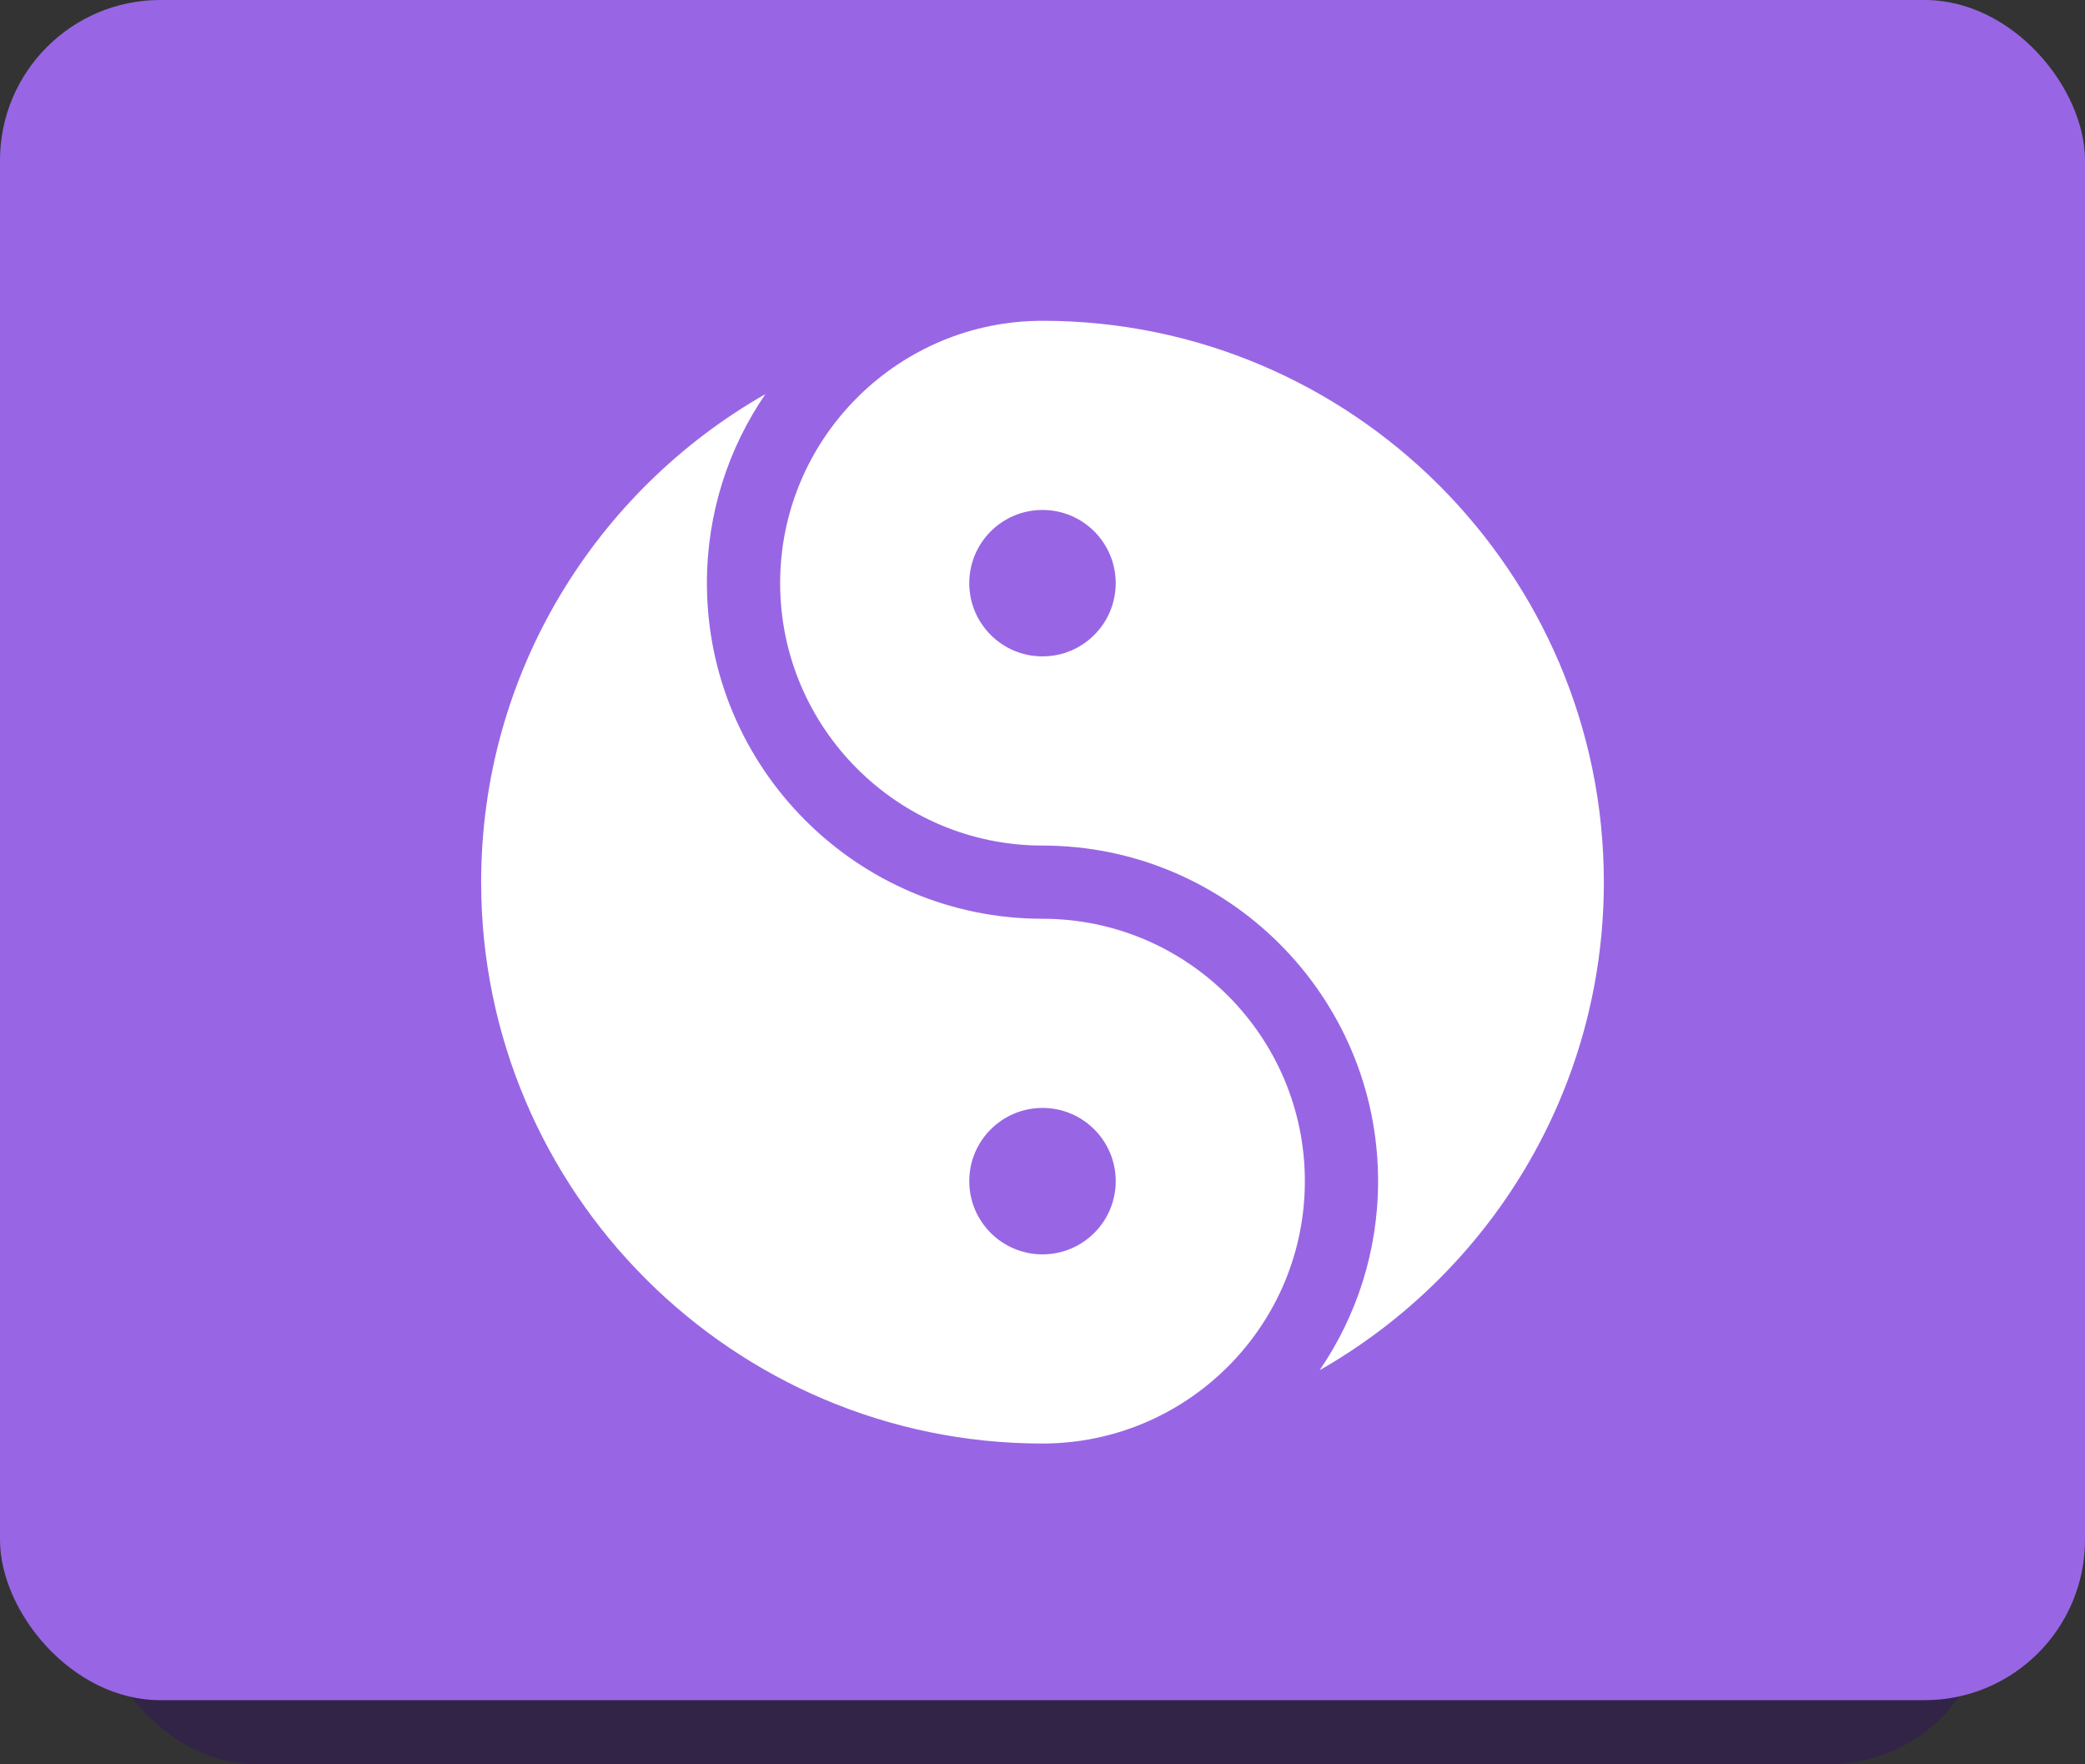
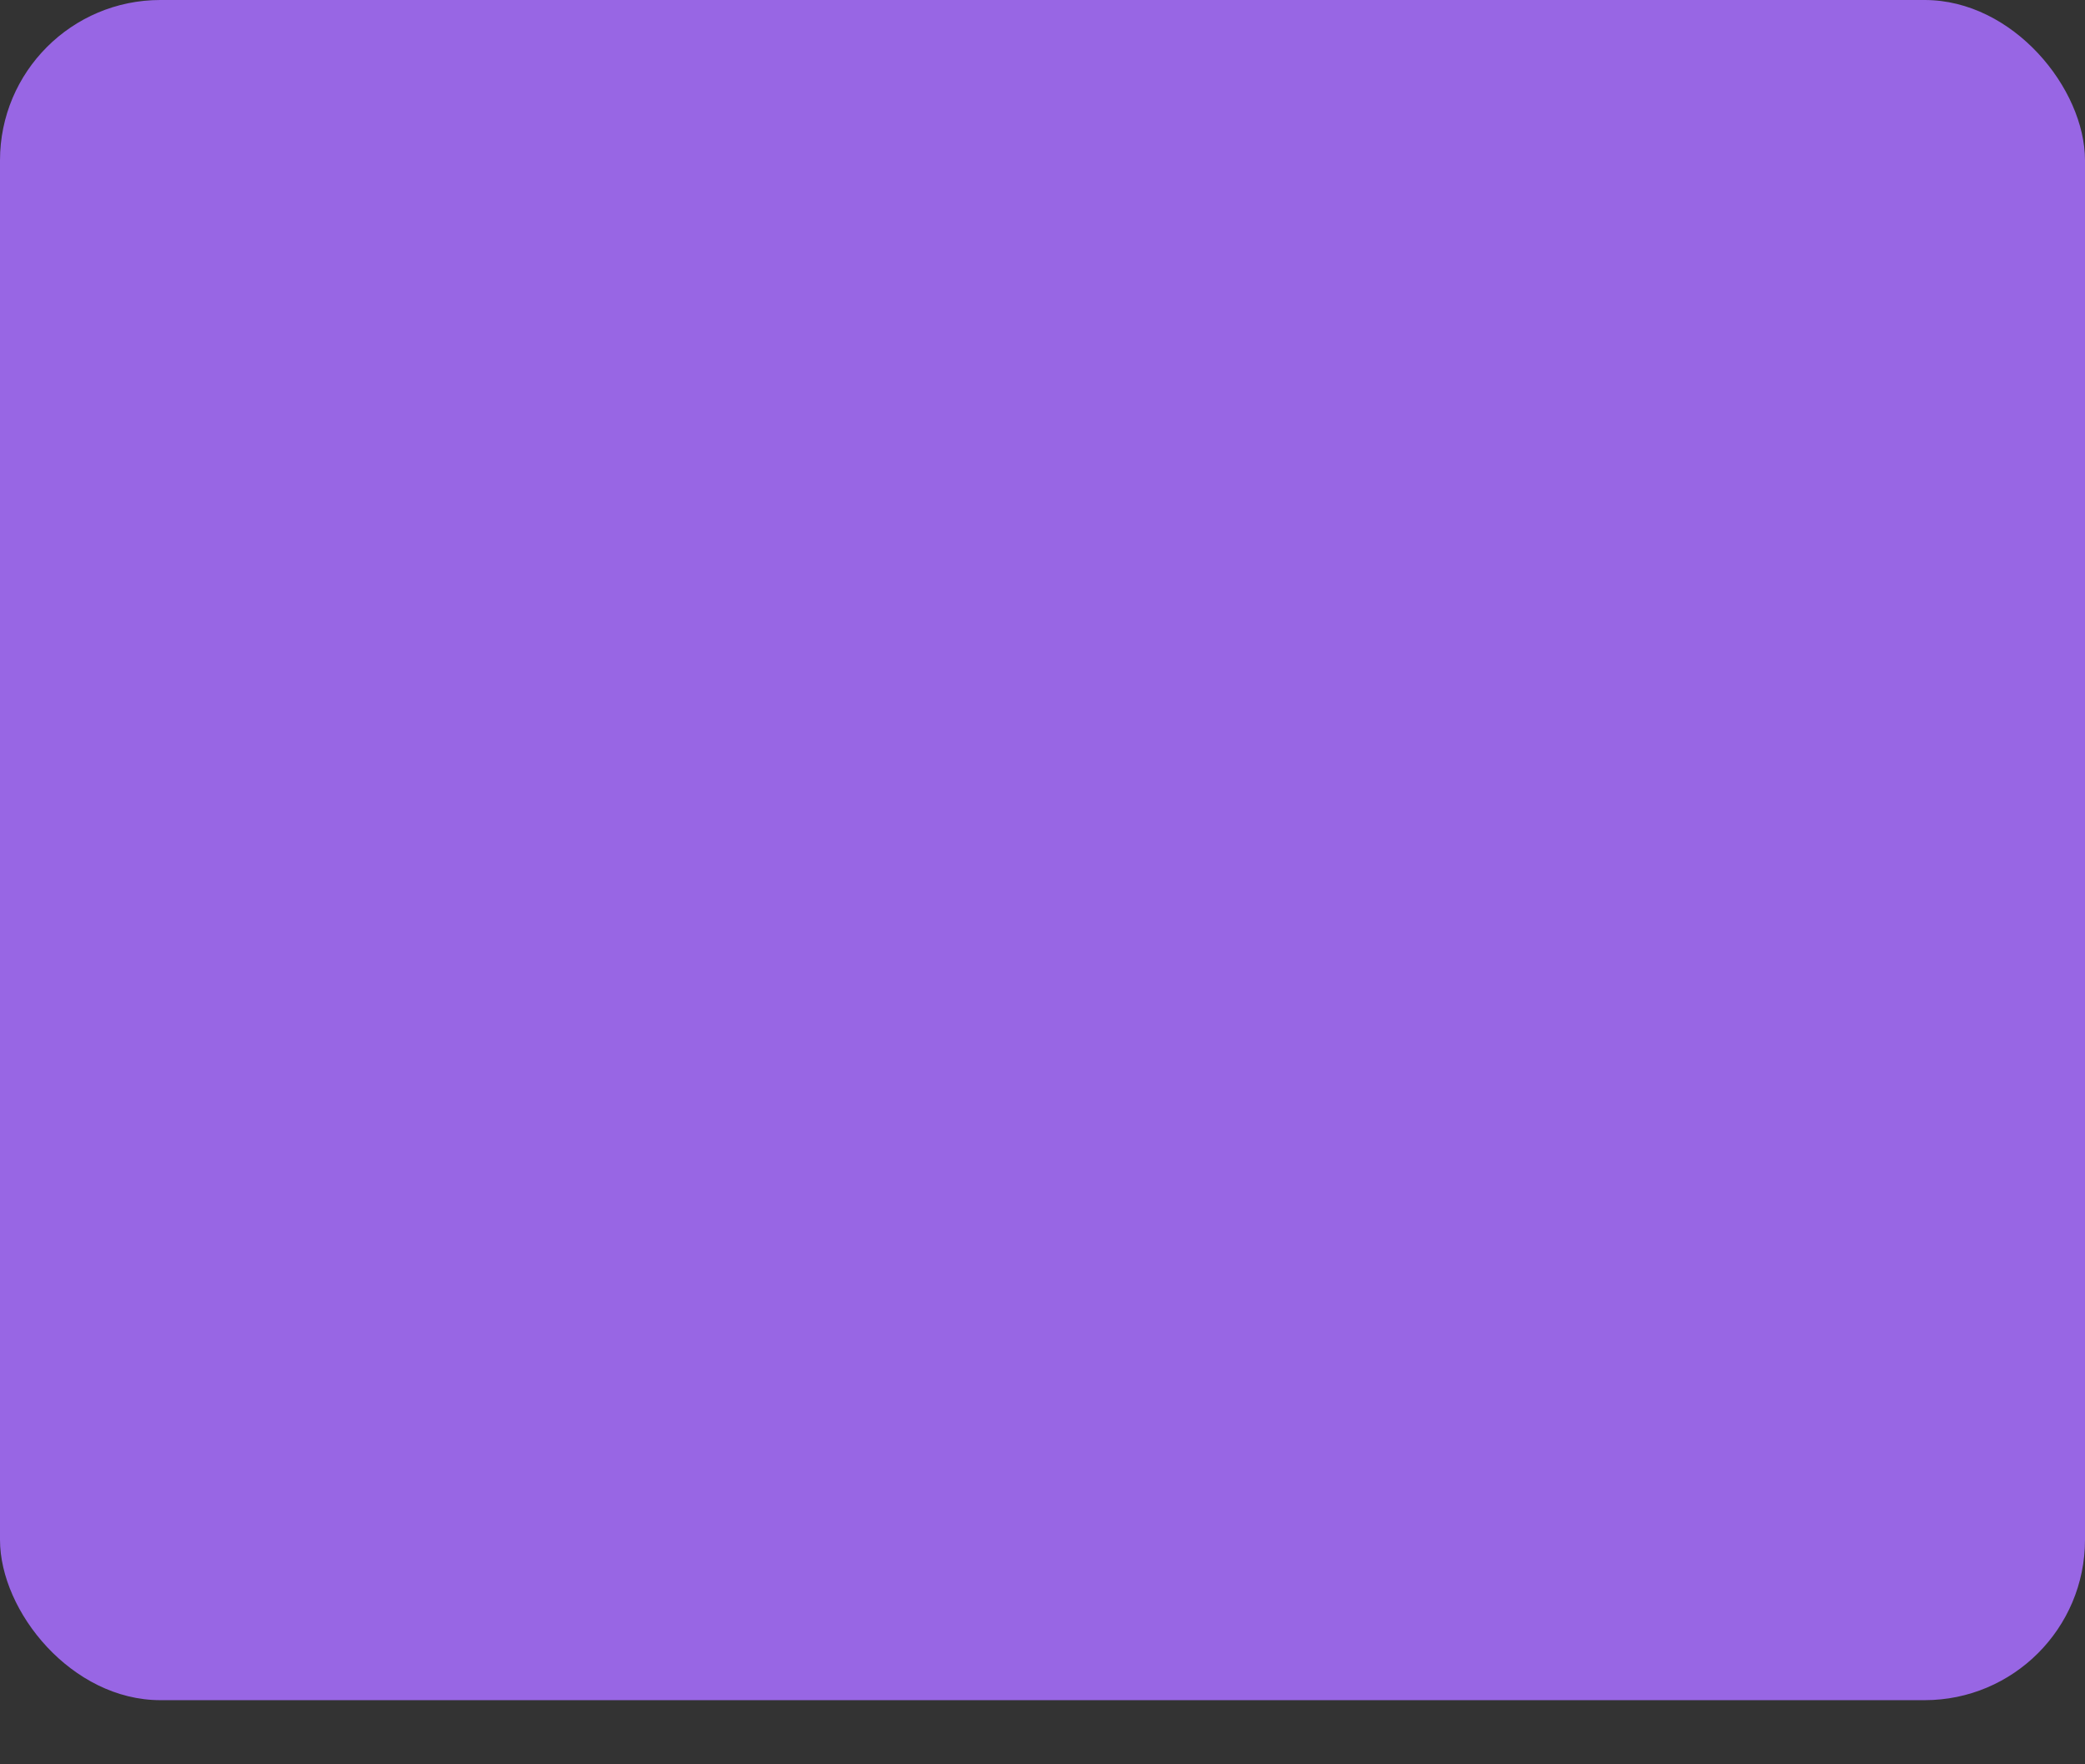
<svg xmlns="http://www.w3.org/2000/svg" width="65" height="55" viewBox="0 0 65 55" fill="none">
  <rect x="0" y="0" width="65" height="55" fill="#333333" stroke="none" />
-   <rect opacity="0.8" x="3" width="59" height="55" rx="5" fill="#32214B" />
  <rect width="65" height="53" rx="5" fill="#9866E4" />
  <g clip-path="url(#clip0_324_303)">
-     <path d="M32.5 28.641C26.731 28.641 22.038 23.948 22.038 18.179C22.038 15.995 22.711 13.965 23.861 12.286C18.573 15.3 15 20.99 15 27.5C15 37.149 22.851 45 32.5 45C32.571 45 32.641 44.998 32.711 44.997C37.124 44.885 40.679 41.26 40.679 36.821C40.679 32.31 37.01 28.641 32.5 28.641ZM32.5 39.103C31.239 39.103 30.217 38.081 30.217 36.821C30.217 35.56 31.239 34.538 32.5 34.538C33.761 34.538 34.783 35.56 34.783 36.821C34.783 38.081 33.761 39.103 32.5 39.103Z" fill="white" />
-     <path d="M32.5 10C32.429 10 32.359 10.002 32.289 10.003C27.876 10.115 24.321 13.74 24.321 18.179C24.321 22.689 27.99 26.359 32.5 26.359C38.269 26.359 42.962 31.052 42.962 36.821C42.962 39.005 42.288 41.035 41.139 42.714C46.427 39.7 50 34.01 50 27.5C50 17.851 42.149 10 32.5 10ZM32.5 20.462C31.239 20.462 30.217 19.44 30.217 18.179C30.217 16.919 31.239 15.897 32.5 15.897C33.761 15.897 34.782 16.919 34.782 18.179C34.782 19.44 33.761 20.462 32.5 20.462Z" fill="white" />
+     <path d="M32.5 10C32.429 10 32.359 10.002 32.289 10.003C27.876 10.115 24.321 13.74 24.321 18.179C24.321 22.689 27.99 26.359 32.5 26.359C38.269 26.359 42.962 31.052 42.962 36.821C42.962 39.005 42.288 41.035 41.139 42.714C46.427 39.7 50 34.01 50 27.5C50 17.851 42.149 10 32.5 10ZM32.5 20.462C31.239 20.462 30.217 19.44 30.217 18.179C30.217 16.919 31.239 15.897 32.5 15.897C33.761 15.897 34.782 16.919 34.782 18.179C34.782 19.44 33.761 20.462 32.5 20.462" fill="white" />
  </g>
  <defs>
    <clipPath id="clip0_324_303">
-       <rect width="35" height="35" fill="white" transform="translate(15 10)" />
-     </clipPath>
+       </clipPath>
  </defs>
</svg>